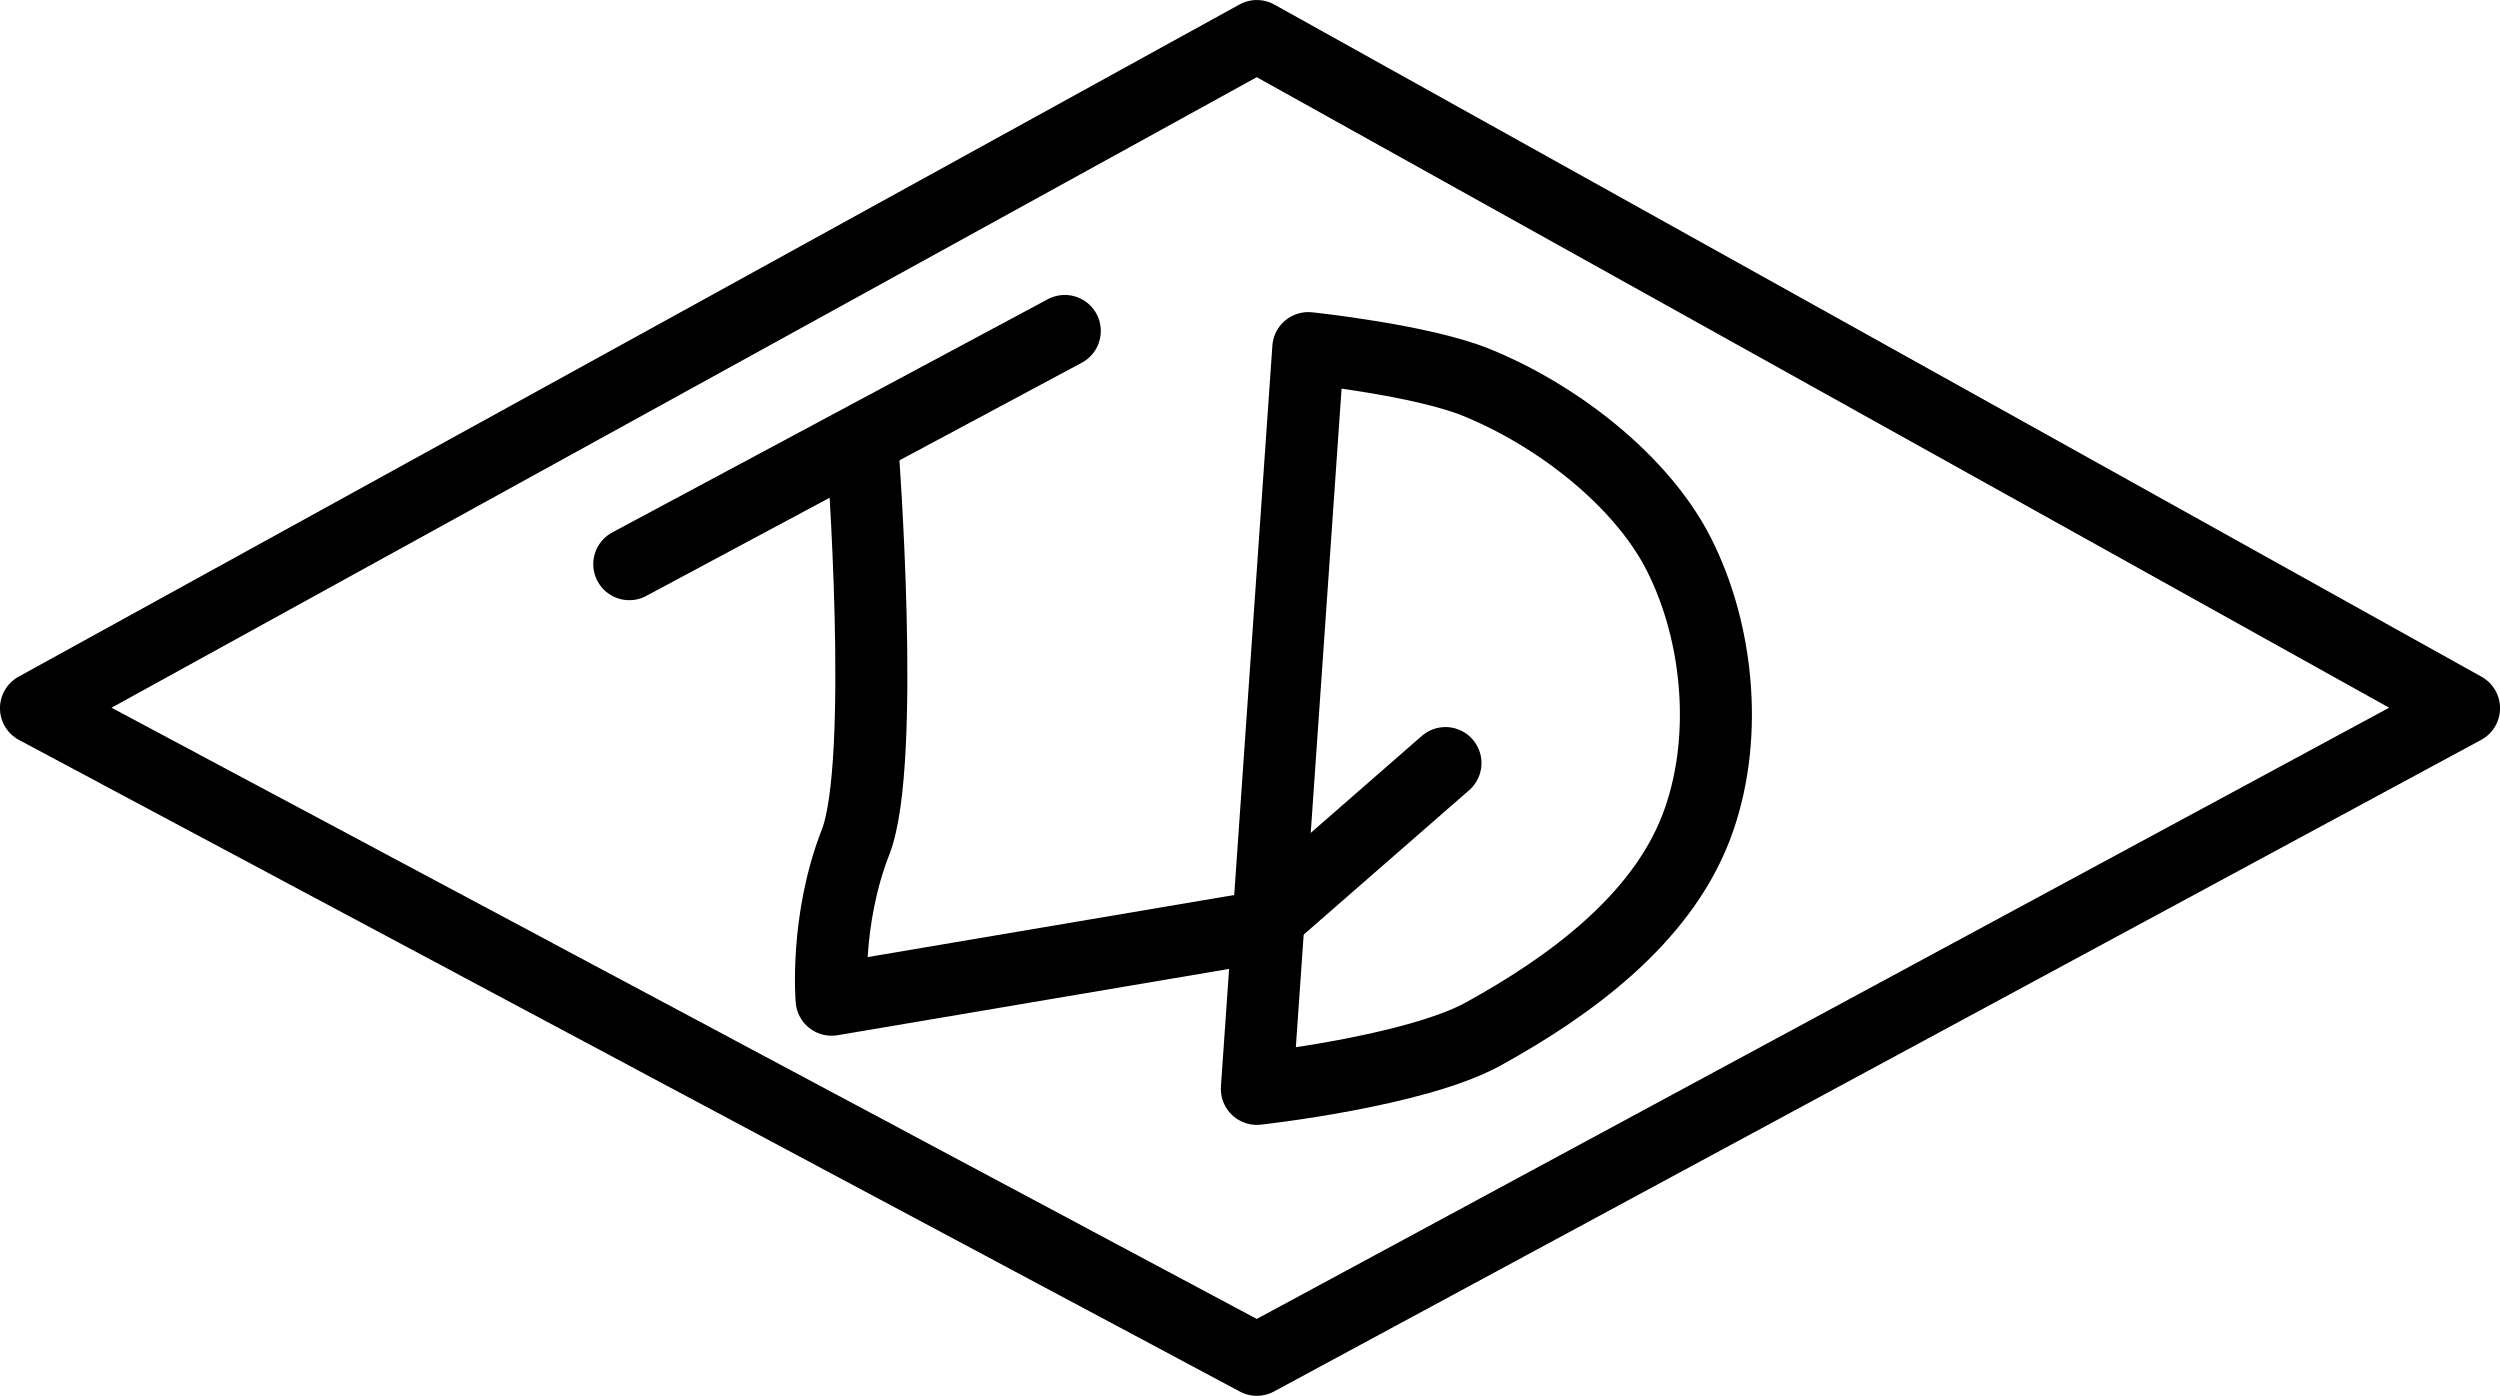
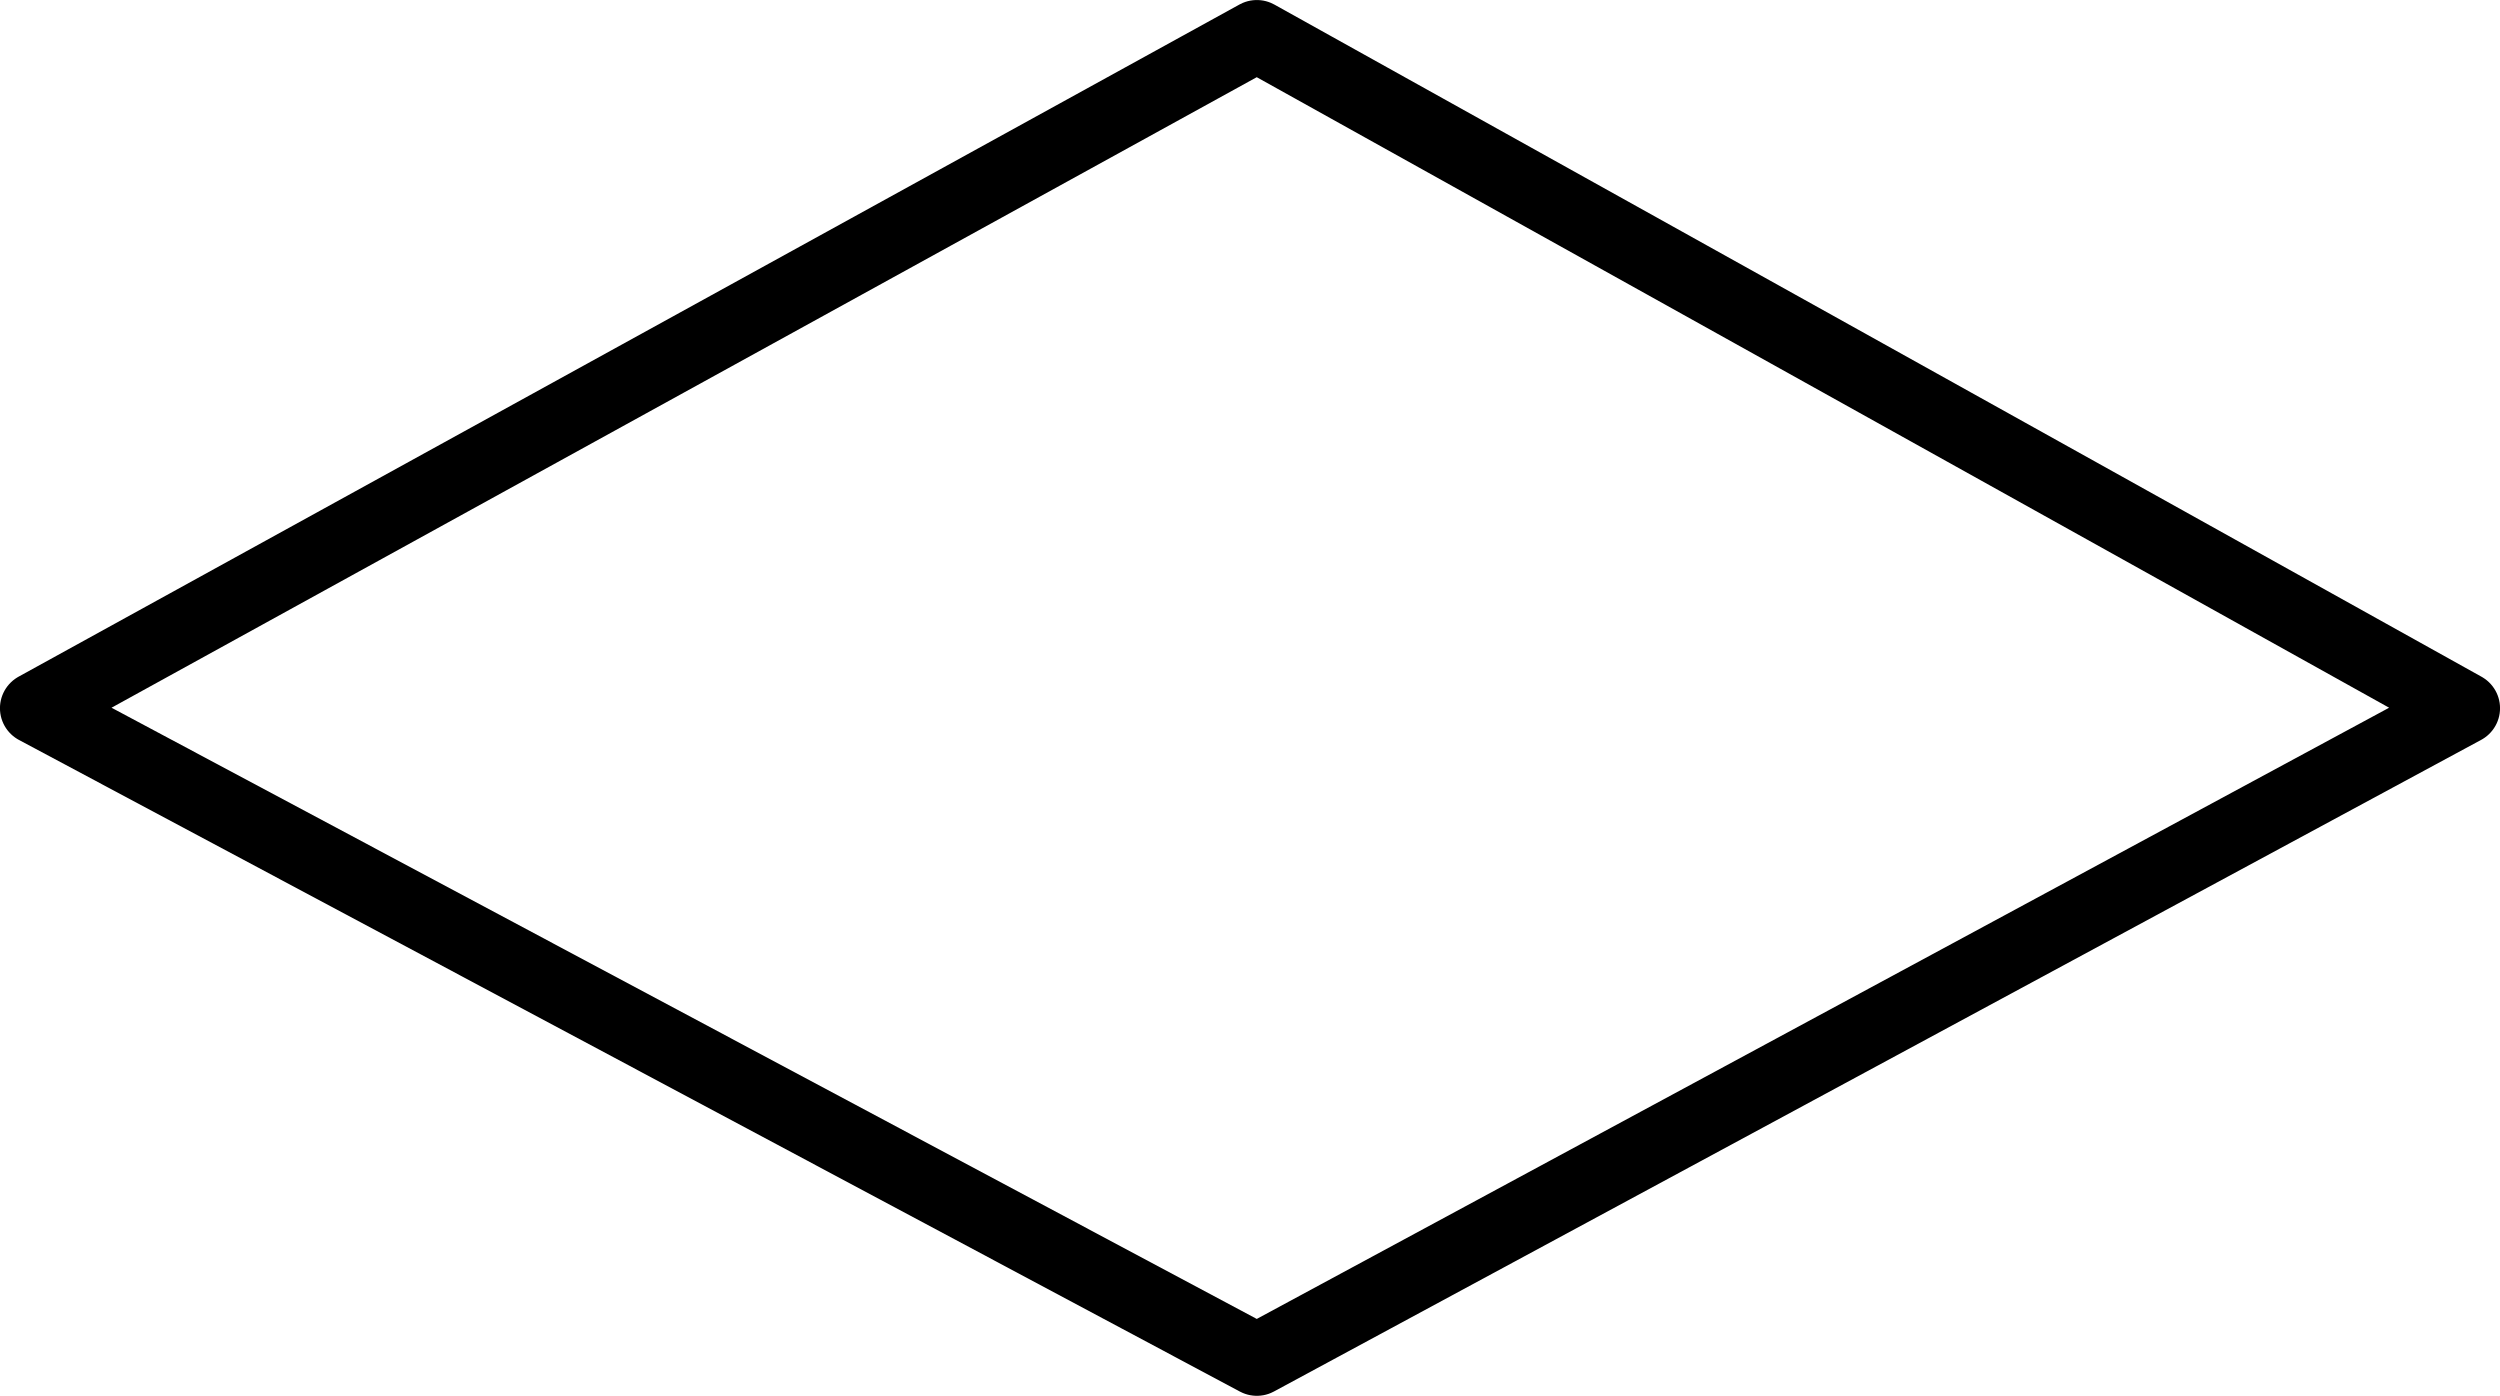
<svg xmlns="http://www.w3.org/2000/svg" xmlns:ns1="http://www.inkscape.org/namespaces/inkscape" xmlns:ns2="http://sodipodi.sourceforge.net/DTD/sodipodi-0.dtd" id="svg2" version="1.1" ns1:version="0.48.1 r9760" width="520.698" height="290.72" ns2:docname="Linda-Darnes.svg">
  <defs id="defs6" />
  <ns2:namedview pagecolor="#ffffff" bordercolor="#666666" borderopacity="1" objecttolerance="10" gridtolerance="10" guidetolerance="10" ns1:pageopacity="0" ns1:pageshadow="2" ns1:window-width="1558" ns1:window-height="974" id="namedview4" showgrid="false" showguides="true" ns1:guide-bbox="true" ns1:zoom="1.4" ns1:cx="250.53541" ns1:cy="138.78682" ns1:window-x="0" ns1:window-y="25" ns1:window-maximized="0" ns1:current-layer="svg2" fit-margin-top="0" fit-margin-left="0" fit-margin-right="0" fit-margin-bottom="0">
    <ns2:guide orientation="1,0" position="261.777,324.644" id="guide2989" />
    <ns2:guide orientation="0,1" position="53.205,143.215" id="guide2991" />
  </ns2:namedview>
  <path style="fill:none;stroke:#000000;stroke-width:15;stroke-linecap:butt;stroke-linejoin:round;stroke-miterlimit:4;stroke-opacity:1;stroke-dasharray:none" d="M 7.491,147.505 261.777,7.505 513.205,147.505 261.777,283.219 z" id="path2987" ns1:connector-curvature="0" ns2:nodetypes="ccccc" />
-   <path style="fill:none;stroke:#000000;stroke-width:15;stroke-linecap:round;stroke-linejoin:round;stroke-miterlimit:4;stroke-opacity:1;stroke-dasharray:none" d="M 221.777,68.933 131.063,117.505" id="path3761" ns1:connector-curvature="0" ns2:nodetypes="cc" />
-   <path style="fill:none;stroke:#000000;stroke-width:15;stroke-linecap:round;stroke-linejoin:round;stroke-miterlimit:4;stroke-opacity:1;stroke-dasharray:none" d="m 179.634,93.219 c 0,0 5,65.714 -1.429,82.143 -6.429,16.429 -5,32.857 -5,32.857 l 88.571,-15 39.286,-34.286 0,0" id="path3763" ns1:connector-curvature="0" ns2:nodetypes="cscccc" />
-   <path style="fill:none;stroke:#000000;stroke-width:15;stroke-linecap:round;stroke-linejoin:round;stroke-miterlimit:4;stroke-opacity:1;stroke-dasharray:none" d="M 272.491,72.505 261.777,226.791 c 0,0 32.979,-3.628 47.143,-11.429 17.994,-9.91 36.863,-23.702 44.286,-42.857 6.896,-17.795 4.961,-40.373 -3.571,-57.143 -7.623,-14.983 -24.886,-28.695 -42.143,-35.714 -11.521,-4.686 -35,-7.143 -35,-7.143 z" id="path3765" ns1:connector-curvature="0" ns2:nodetypes="ccaassc" />
</svg>